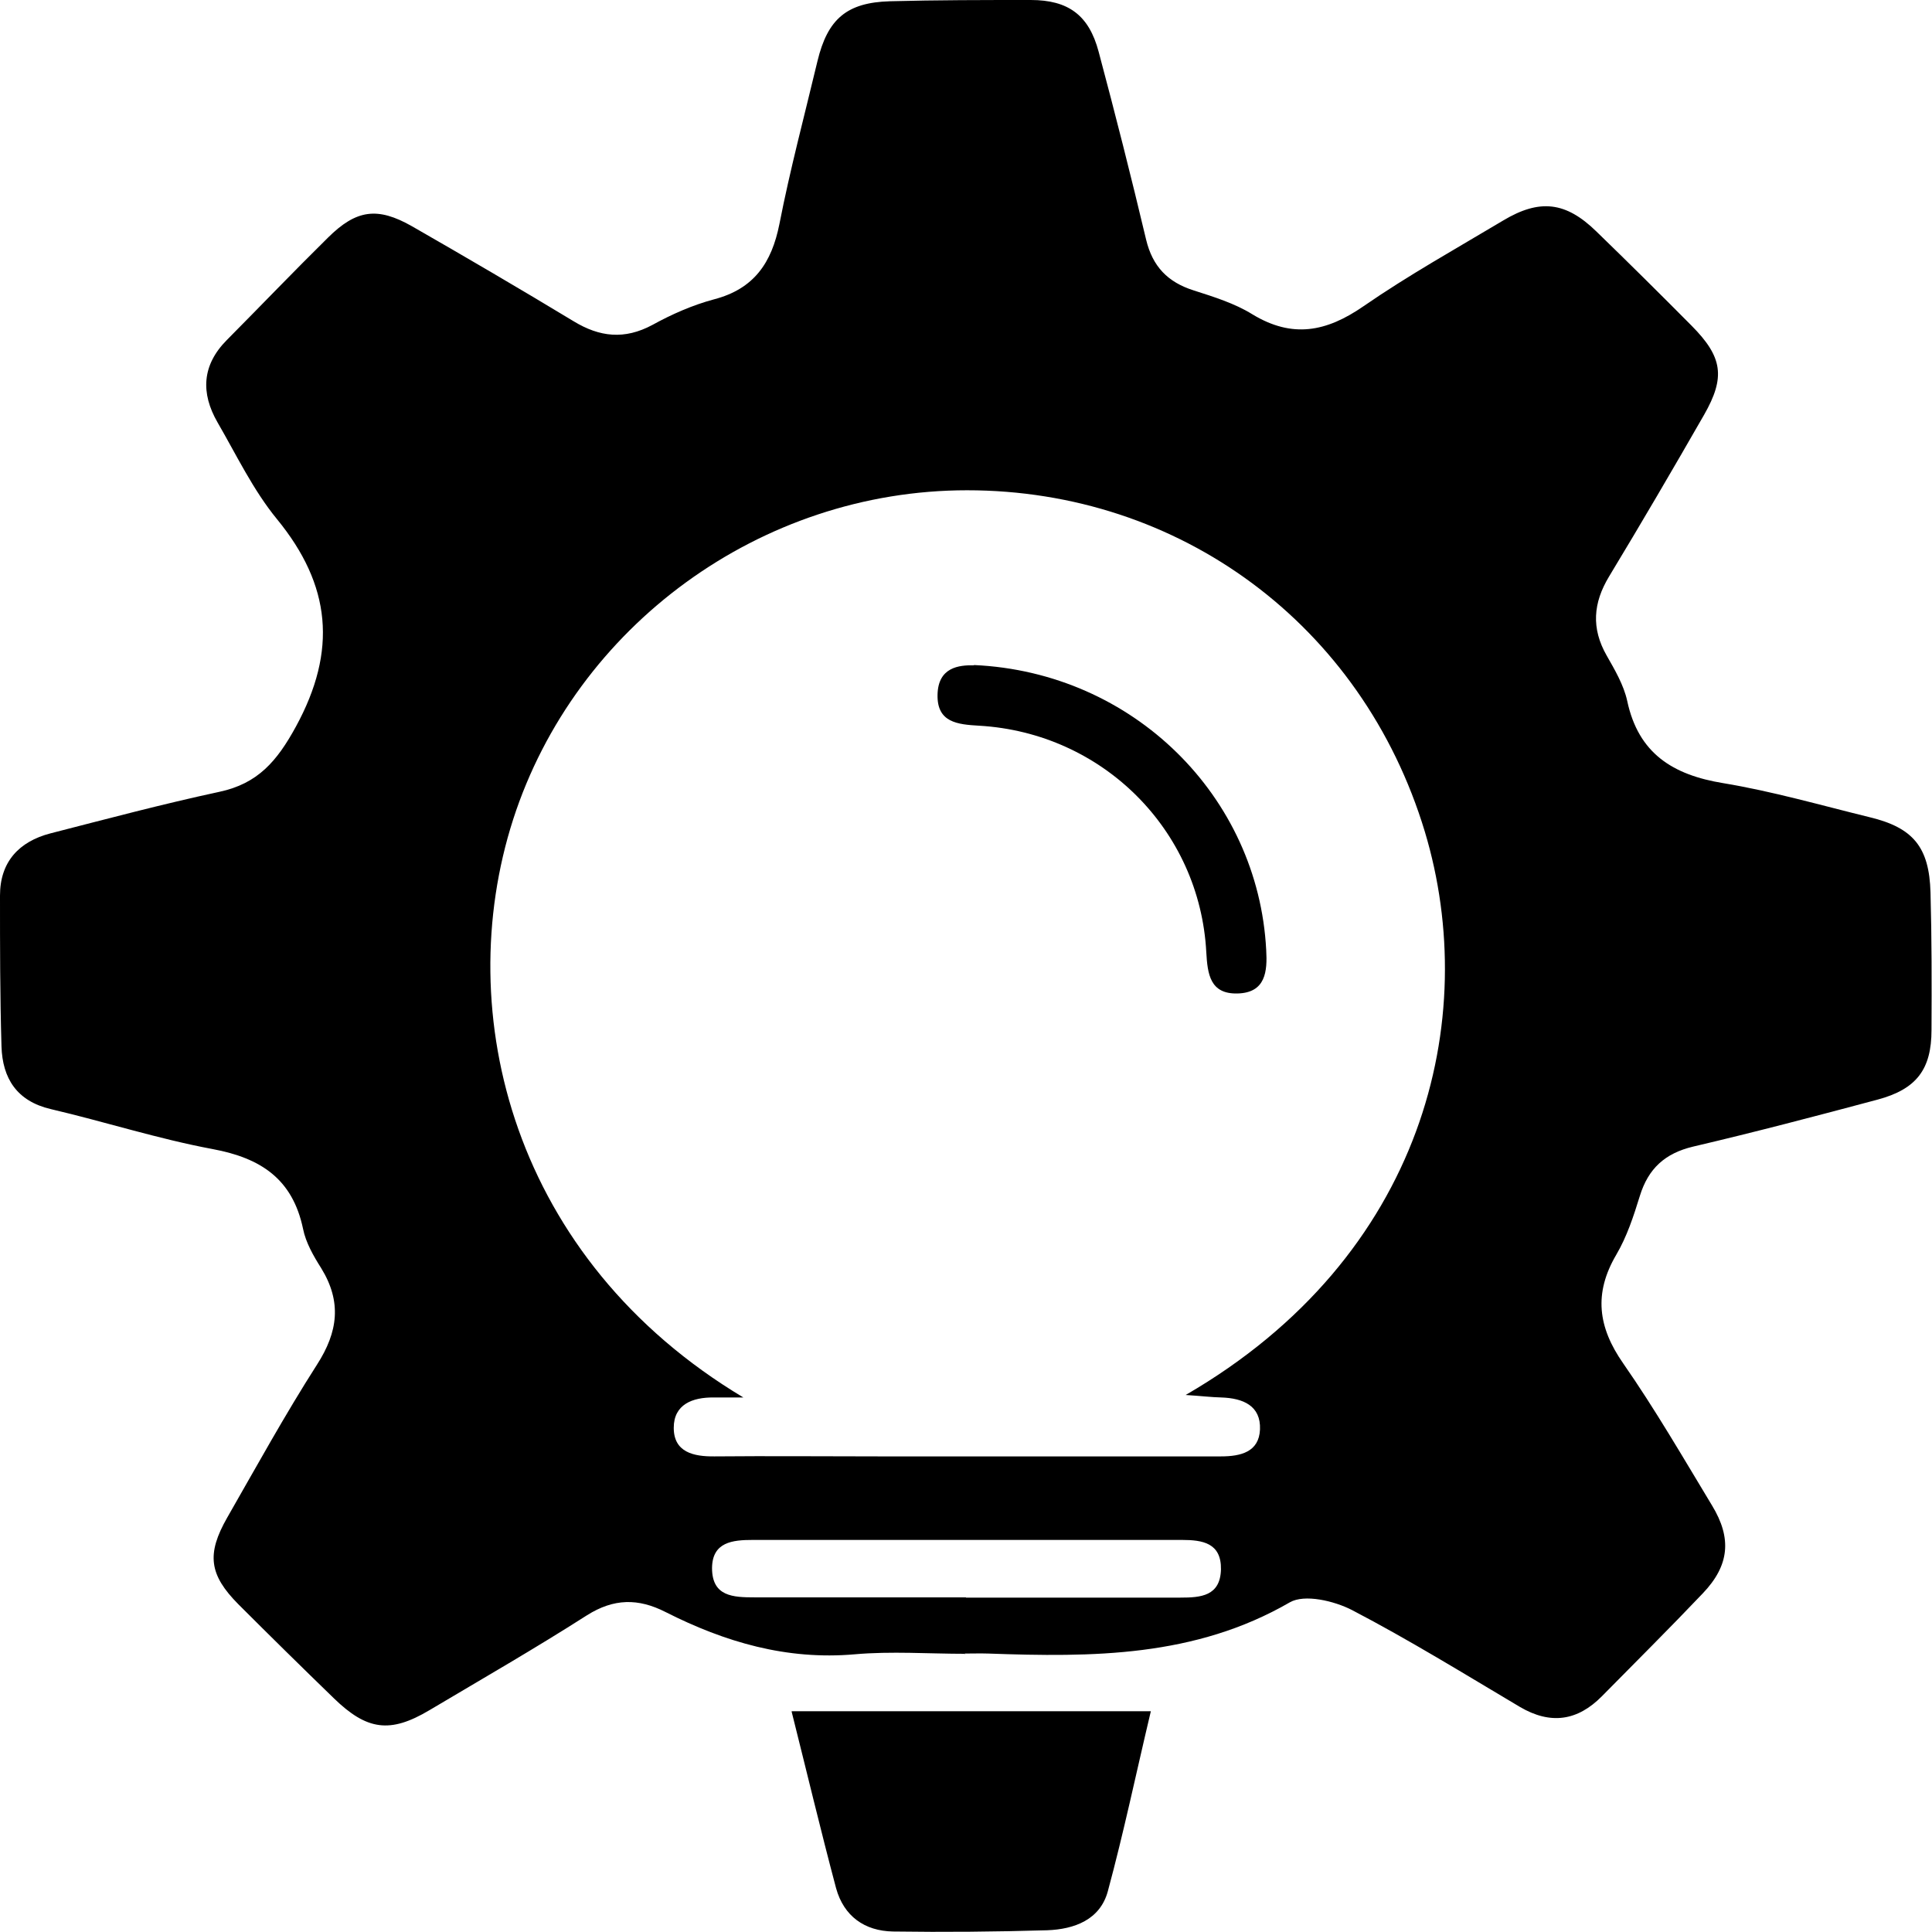
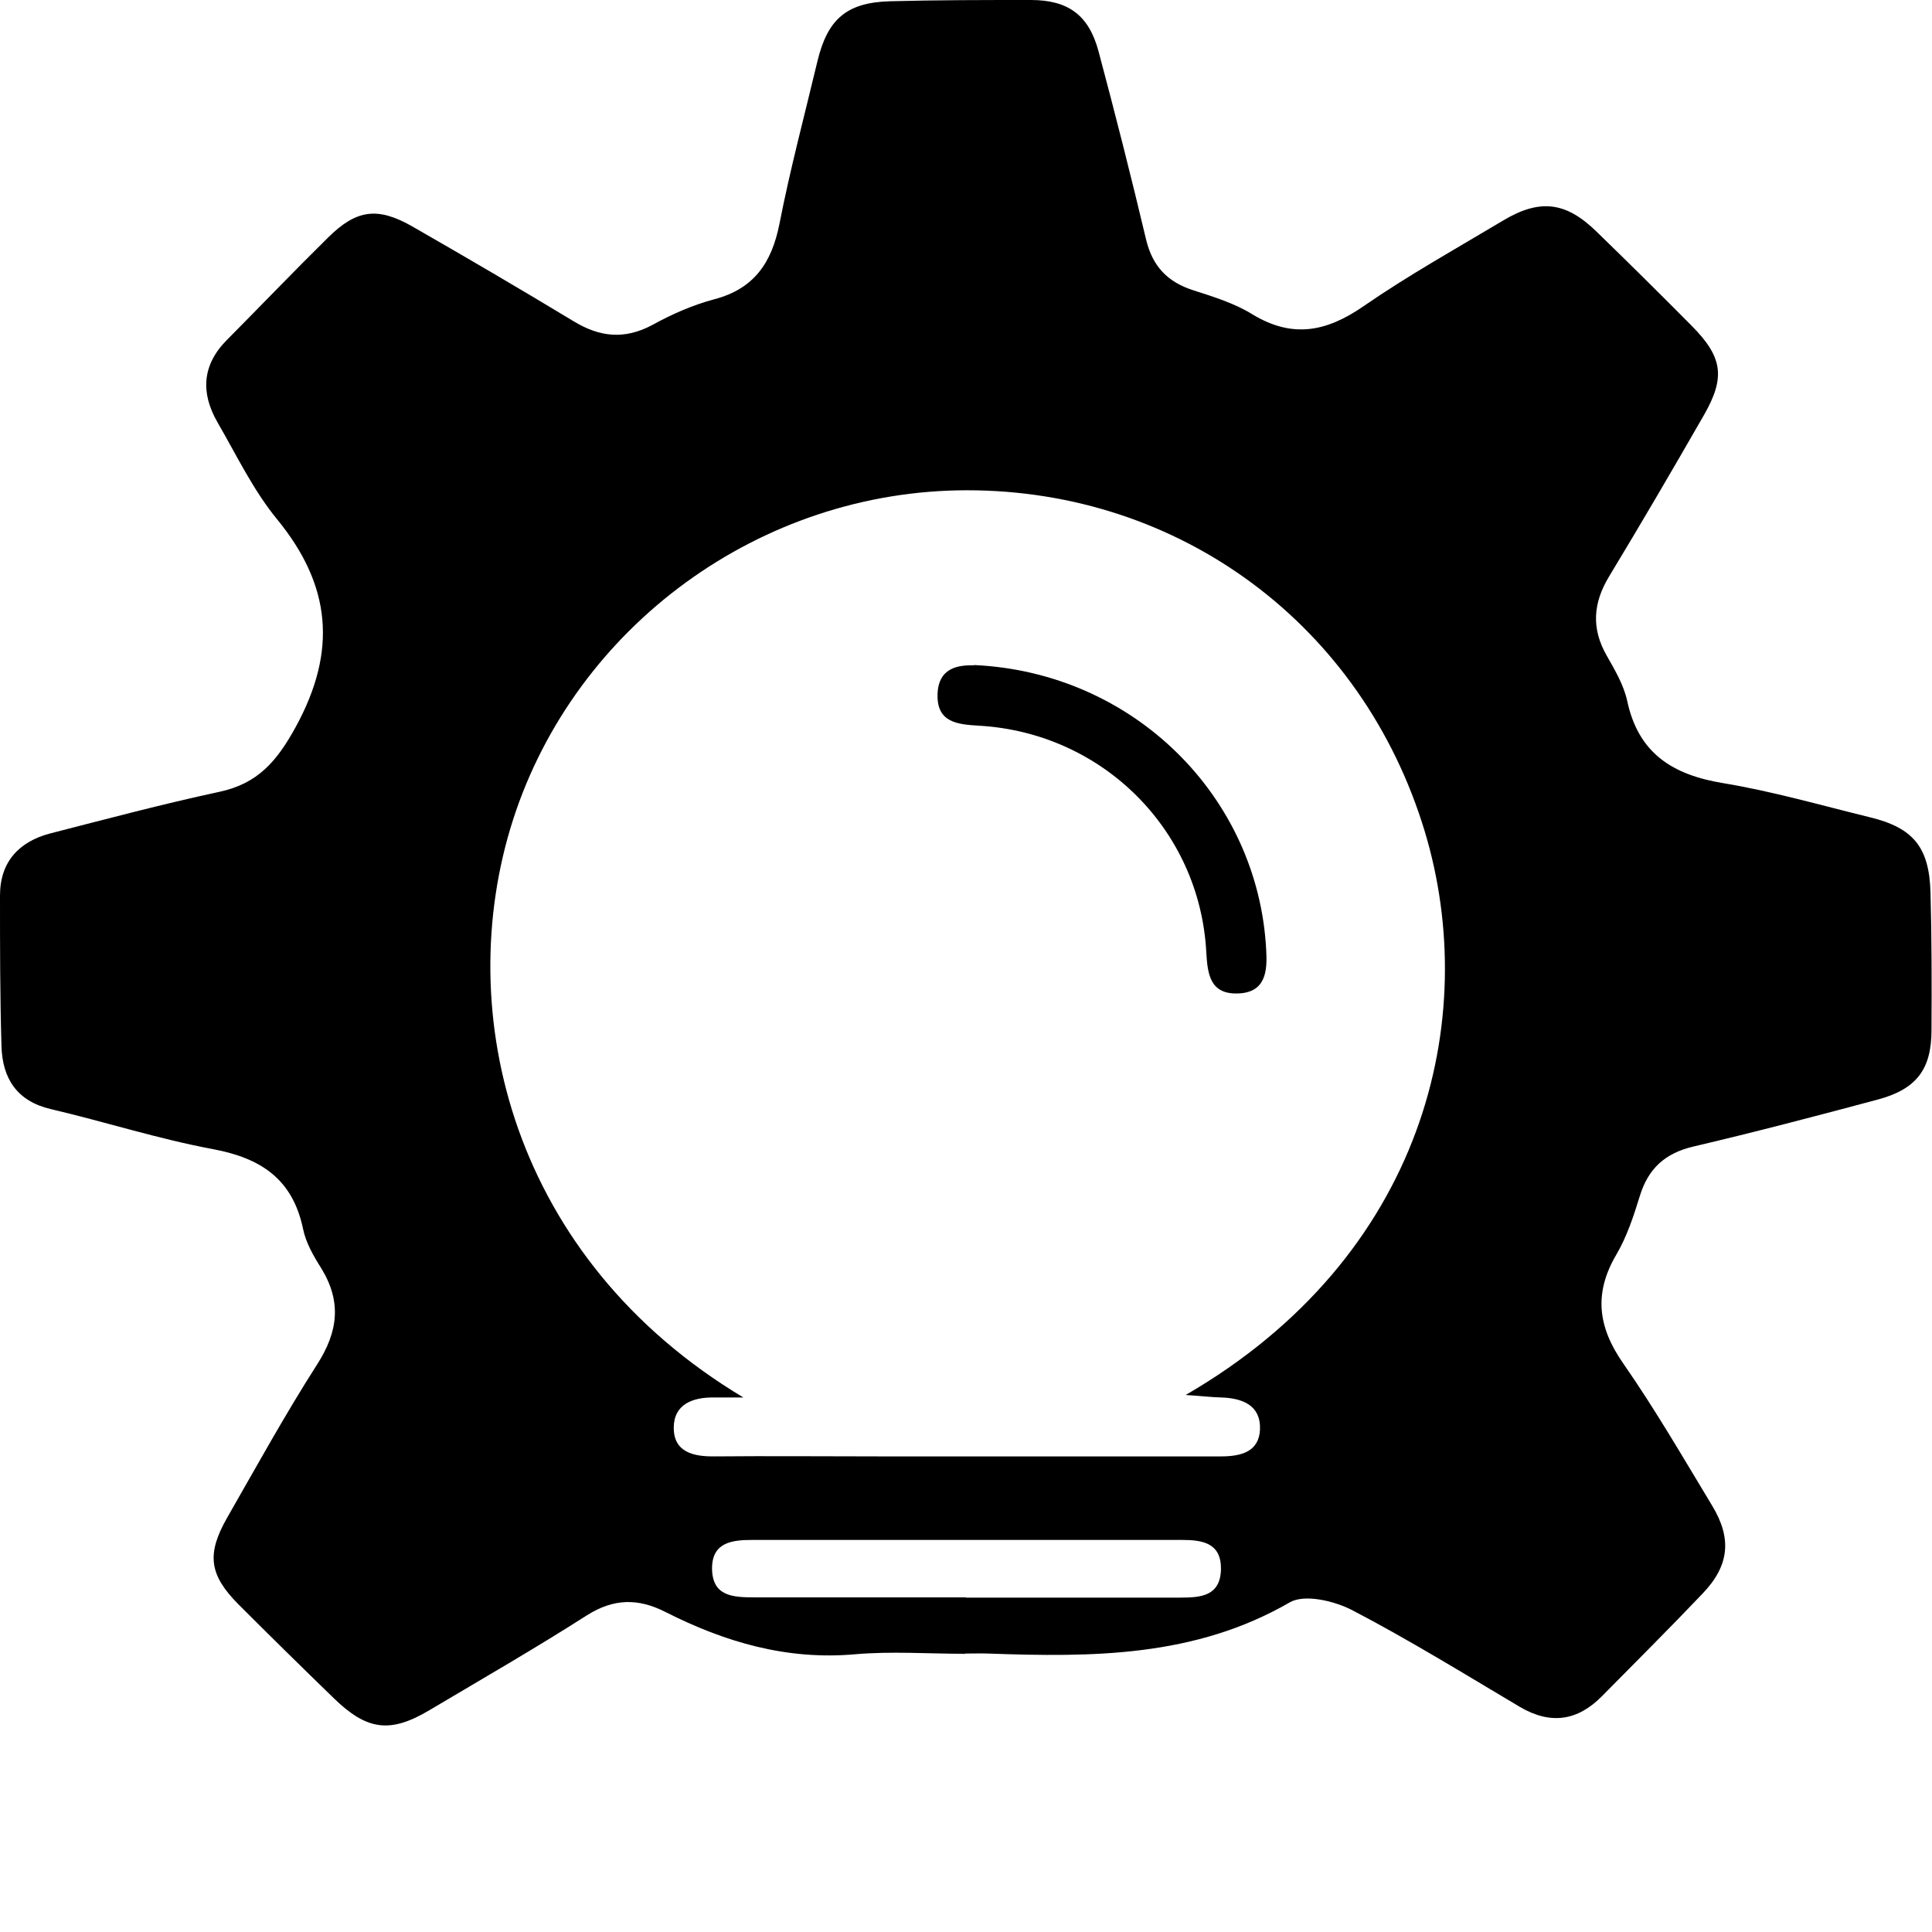
<svg xmlns="http://www.w3.org/2000/svg" id="Layer_1" data-name="Layer 1" viewBox="0 0 77.71 77.7">
  <defs>
    <style>      .cls-1 {        fill: #000;        stroke-width: 0px;      }    </style>
  </defs>
  <path class="cls-1" d="m38.83,66.52c-1.48,0-2.98-.11-4.45.02-2.74.24-5.22-.49-7.61-1.7-1.1-.56-2.08-.55-3.16.13-2.08,1.33-4.22,2.56-6.34,3.82-1.58.94-2.51.81-3.84-.48-1.29-1.25-2.57-2.51-3.84-3.78-1.18-1.19-1.29-2.02-.45-3.49,1.18-2.06,2.33-4.15,3.61-6.15.85-1.32,1-2.53.17-3.88-.31-.49-.62-1.03-.73-1.58-.42-2.01-1.7-2.85-3.63-3.21-2.2-.41-4.34-1.1-6.52-1.61-1.36-.32-1.94-1.23-1.98-2.52C0,40.07,0,38.04,0,36.02c0-1.35.76-2.17,2.03-2.5,2.26-.58,4.51-1.18,6.79-1.67,1.55-.33,2.32-1.23,3.08-2.62,1.67-3.06,1.42-5.69-.76-8.35-.96-1.17-1.63-2.58-2.39-3.89-.68-1.18-.63-2.3.37-3.31,1.36-1.37,2.7-2.77,4.07-4.12,1.14-1.13,1.99-1.25,3.38-.46,2.18,1.25,4.35,2.52,6.5,3.82,1.05.64,2.05.75,3.17.15.78-.43,1.62-.8,2.48-1.03,1.61-.42,2.32-1.47,2.63-3.03.43-2.2,1.01-4.37,1.53-6.55.41-1.7,1.18-2.36,2.92-2.41C37.68,0,39.57,0,41.46,0c1.51,0,2.34.61,2.73,2.08.67,2.51,1.31,5.03,1.91,7.56.26,1.08.87,1.71,1.91,2.04.81.26,1.65.52,2.36.96,1.61.98,2.98.71,4.47-.32,1.81-1.25,3.73-2.32,5.62-3.45,1.47-.88,2.52-.76,3.75.44,1.29,1.25,2.57,2.52,3.83,3.79,1.25,1.26,1.37,2.07.5,3.59-1.25,2.18-2.52,4.35-3.82,6.5-.64,1.06-.72,2.08-.1,3.17.33.58.69,1.19.83,1.83.45,2.12,1.84,2.98,3.86,3.31,1.99.33,3.93.89,5.89,1.37,1.75.42,2.4,1.2,2.45,3.03.05,1.84.05,3.68.04,5.53,0,1.58-.6,2.38-2.17,2.8-2.47.66-4.94,1.31-7.42,1.89-1.13.27-1.8.88-2.14,1.98-.25.81-.52,1.64-.95,2.37-.91,1.55-.74,2.91.28,4.37,1.28,1.84,2.41,3.79,3.57,5.71.81,1.33.7,2.42-.37,3.54-1.33,1.4-2.7,2.76-4.06,4.14-.98.99-2.06,1.15-3.29.43-2.24-1.33-4.46-2.7-6.76-3.9-.72-.37-1.91-.65-2.5-.31-3.82,2.21-7.95,2.21-12.13,2.06-.31-.01-.63,0-.94,0,0,.01,0,.02,0,.03Zm-8.93-10.31c-.4,0-.79,0-1.19,0-.86-.01-1.61.28-1.61,1.22,0,.98.79,1.16,1.64,1.15,2.2-.02,4.41,0,6.61,0,4.59,0,9.17,0,13.76,0,.8,0,1.53-.18,1.57-1.08.04-.96-.68-1.26-1.55-1.29-.41-.01-.81-.06-1.44-.1,9.6-5.56,11.89-15.12,9.62-22.66-2.52-8.34-9.87-13.73-18.41-13.73-8.31,0-15.75,5.46-18.26,13.24-2.51,7.8-.01,17.7,9.26,23.25Zm8.95,8.05c2.88,0,5.75,0,8.63,0,.82,0,1.6-.06,1.63-1.13.02-1.07-.74-1.19-1.57-1.19-5.75,0-11.51,0-17.26,0-.81,0-1.63.08-1.64,1.13,0,1.15.85,1.18,1.72,1.18,2.83,0,5.66,0,8.5,0Z" />
-   <path class="cls-1" d="m31.85,68.83h14.44c-.59,2.48-1.09,4.88-1.73,7.24-.31,1.15-1.35,1.53-2.44,1.57-2.07.06-4.13.08-6.2.05-1.15-.02-1.98-.62-2.29-1.74-.62-2.33-1.18-4.68-1.79-7.11Z" />
  <path class="cls-1" d="m39.18,26.75c6.41.29,11.43,5.29,11.75,11.46.05.86-.02,1.72-1.15,1.75-1.11.03-1.21-.78-1.26-1.66-.26-4.92-4.17-8.82-9.13-9.11-.88-.05-1.7-.13-1.68-1.24.02-1.12.87-1.2,1.46-1.19Z" />
</svg>